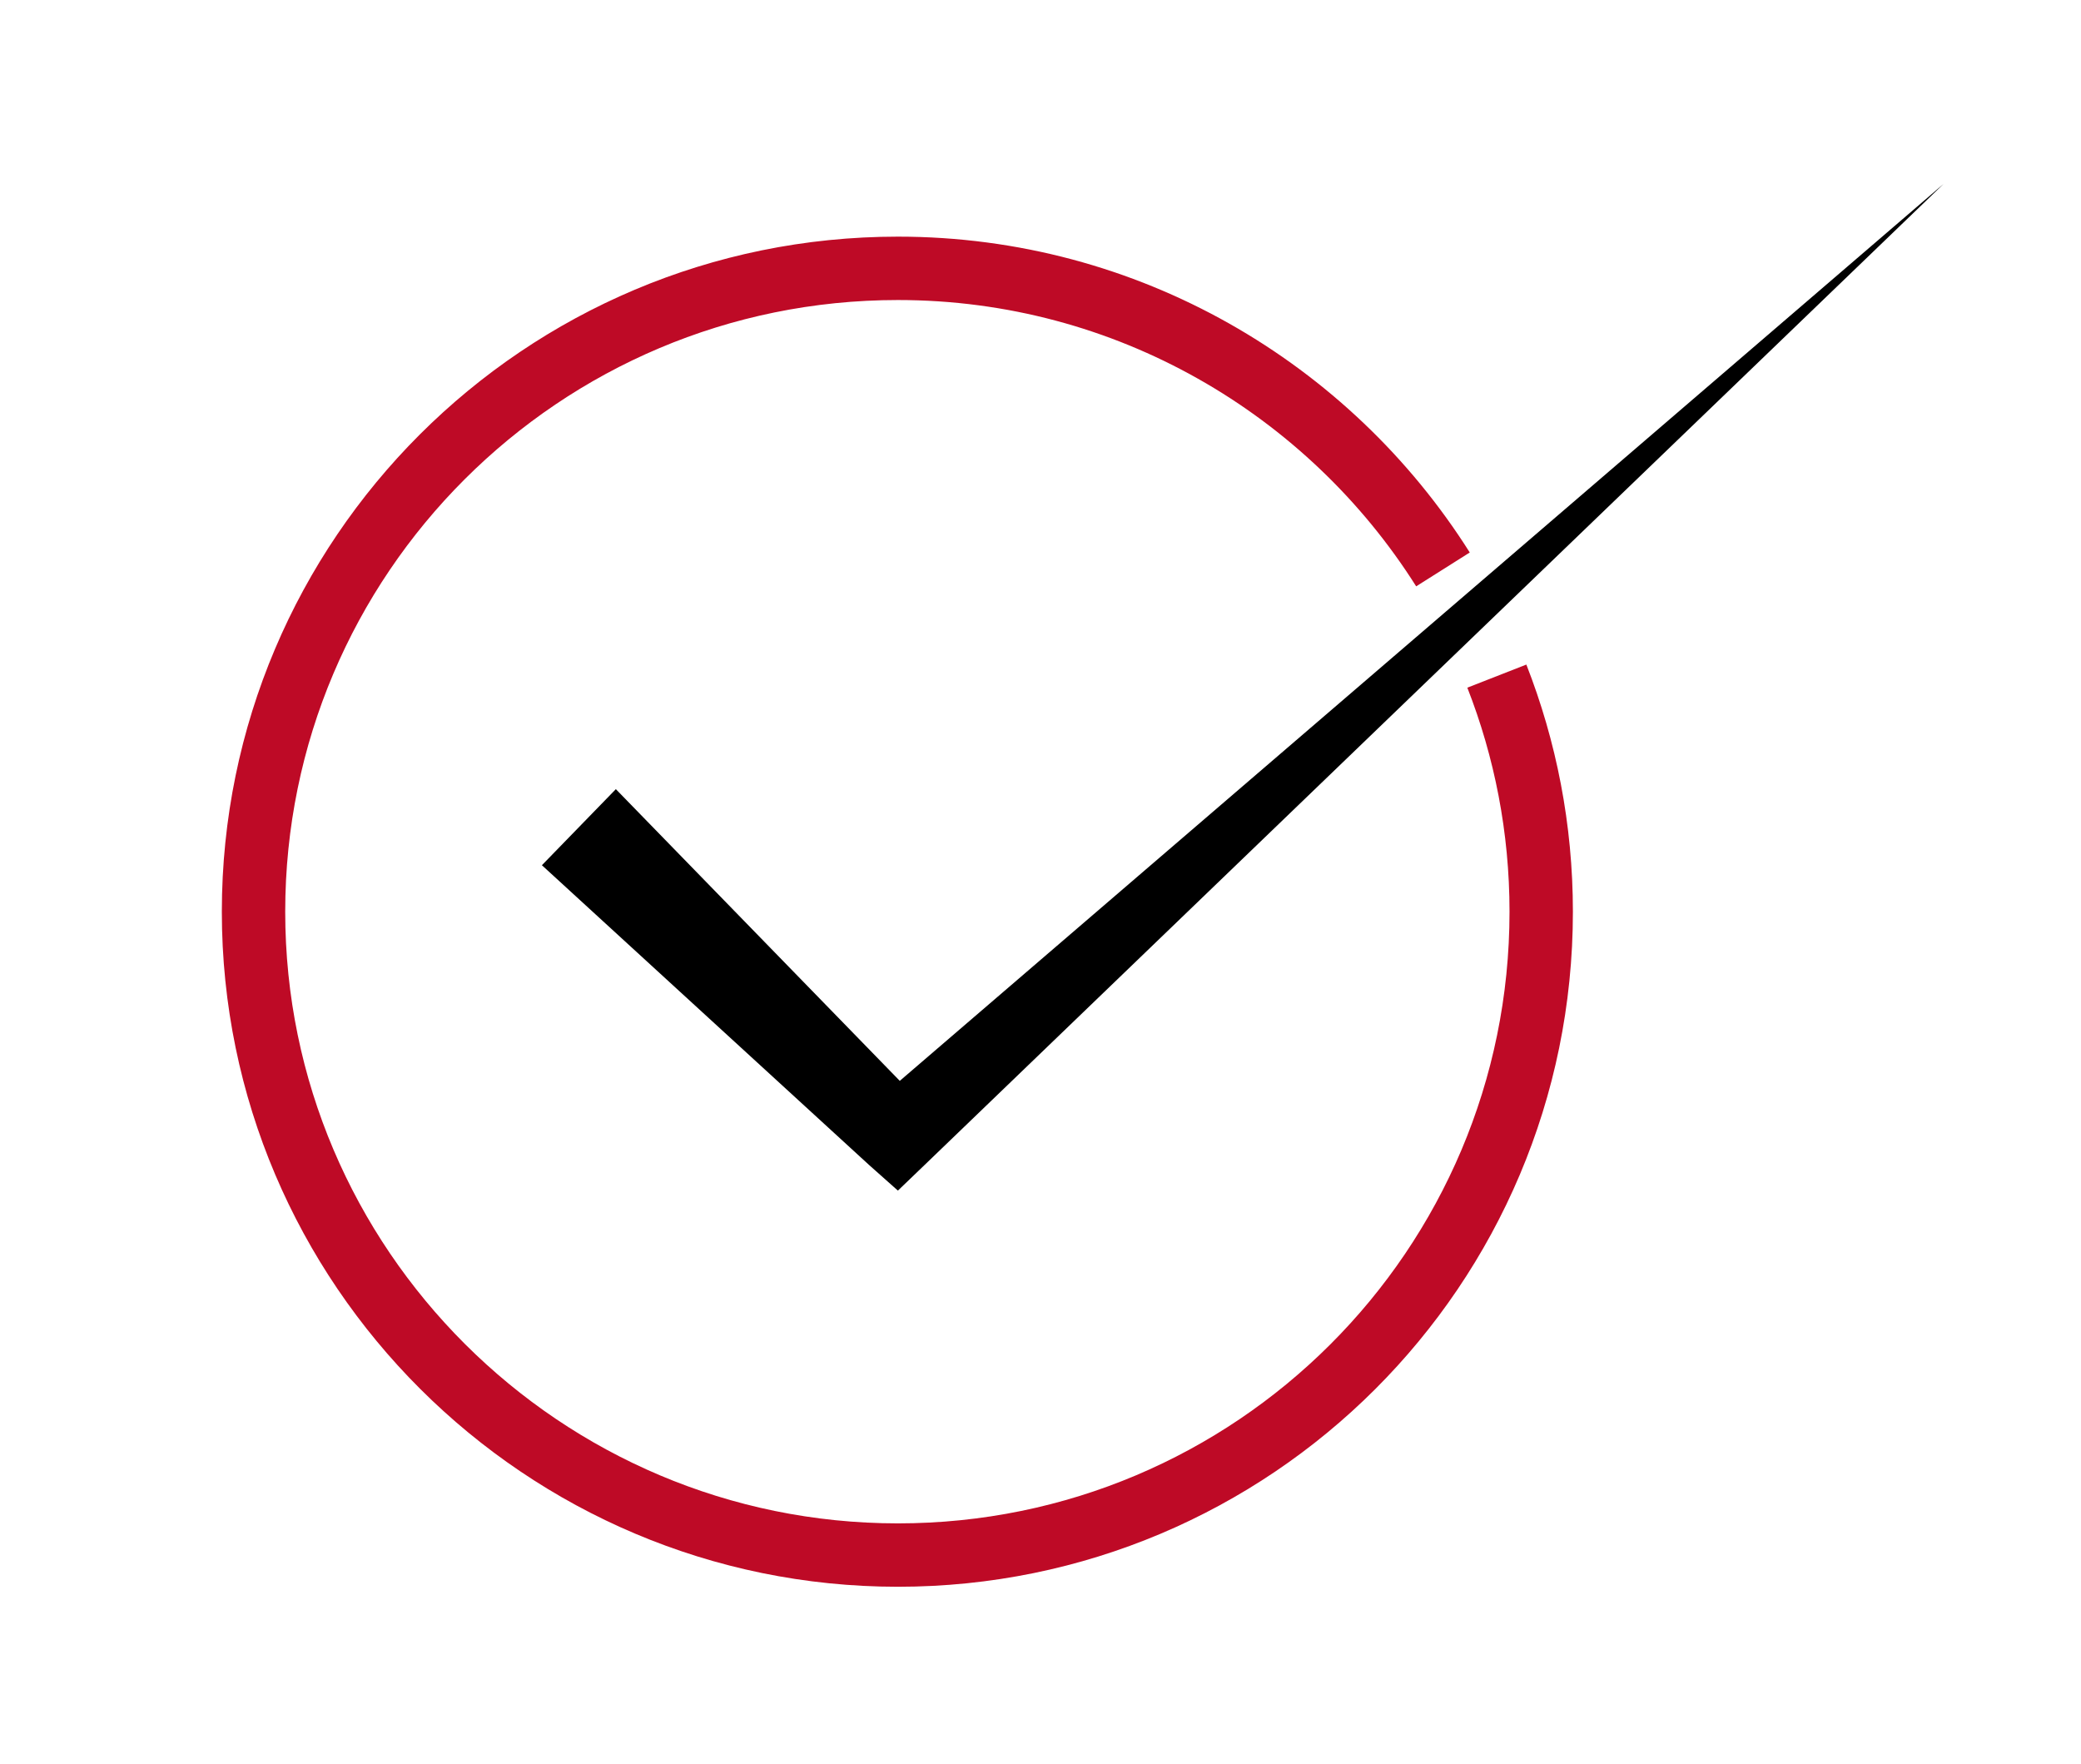
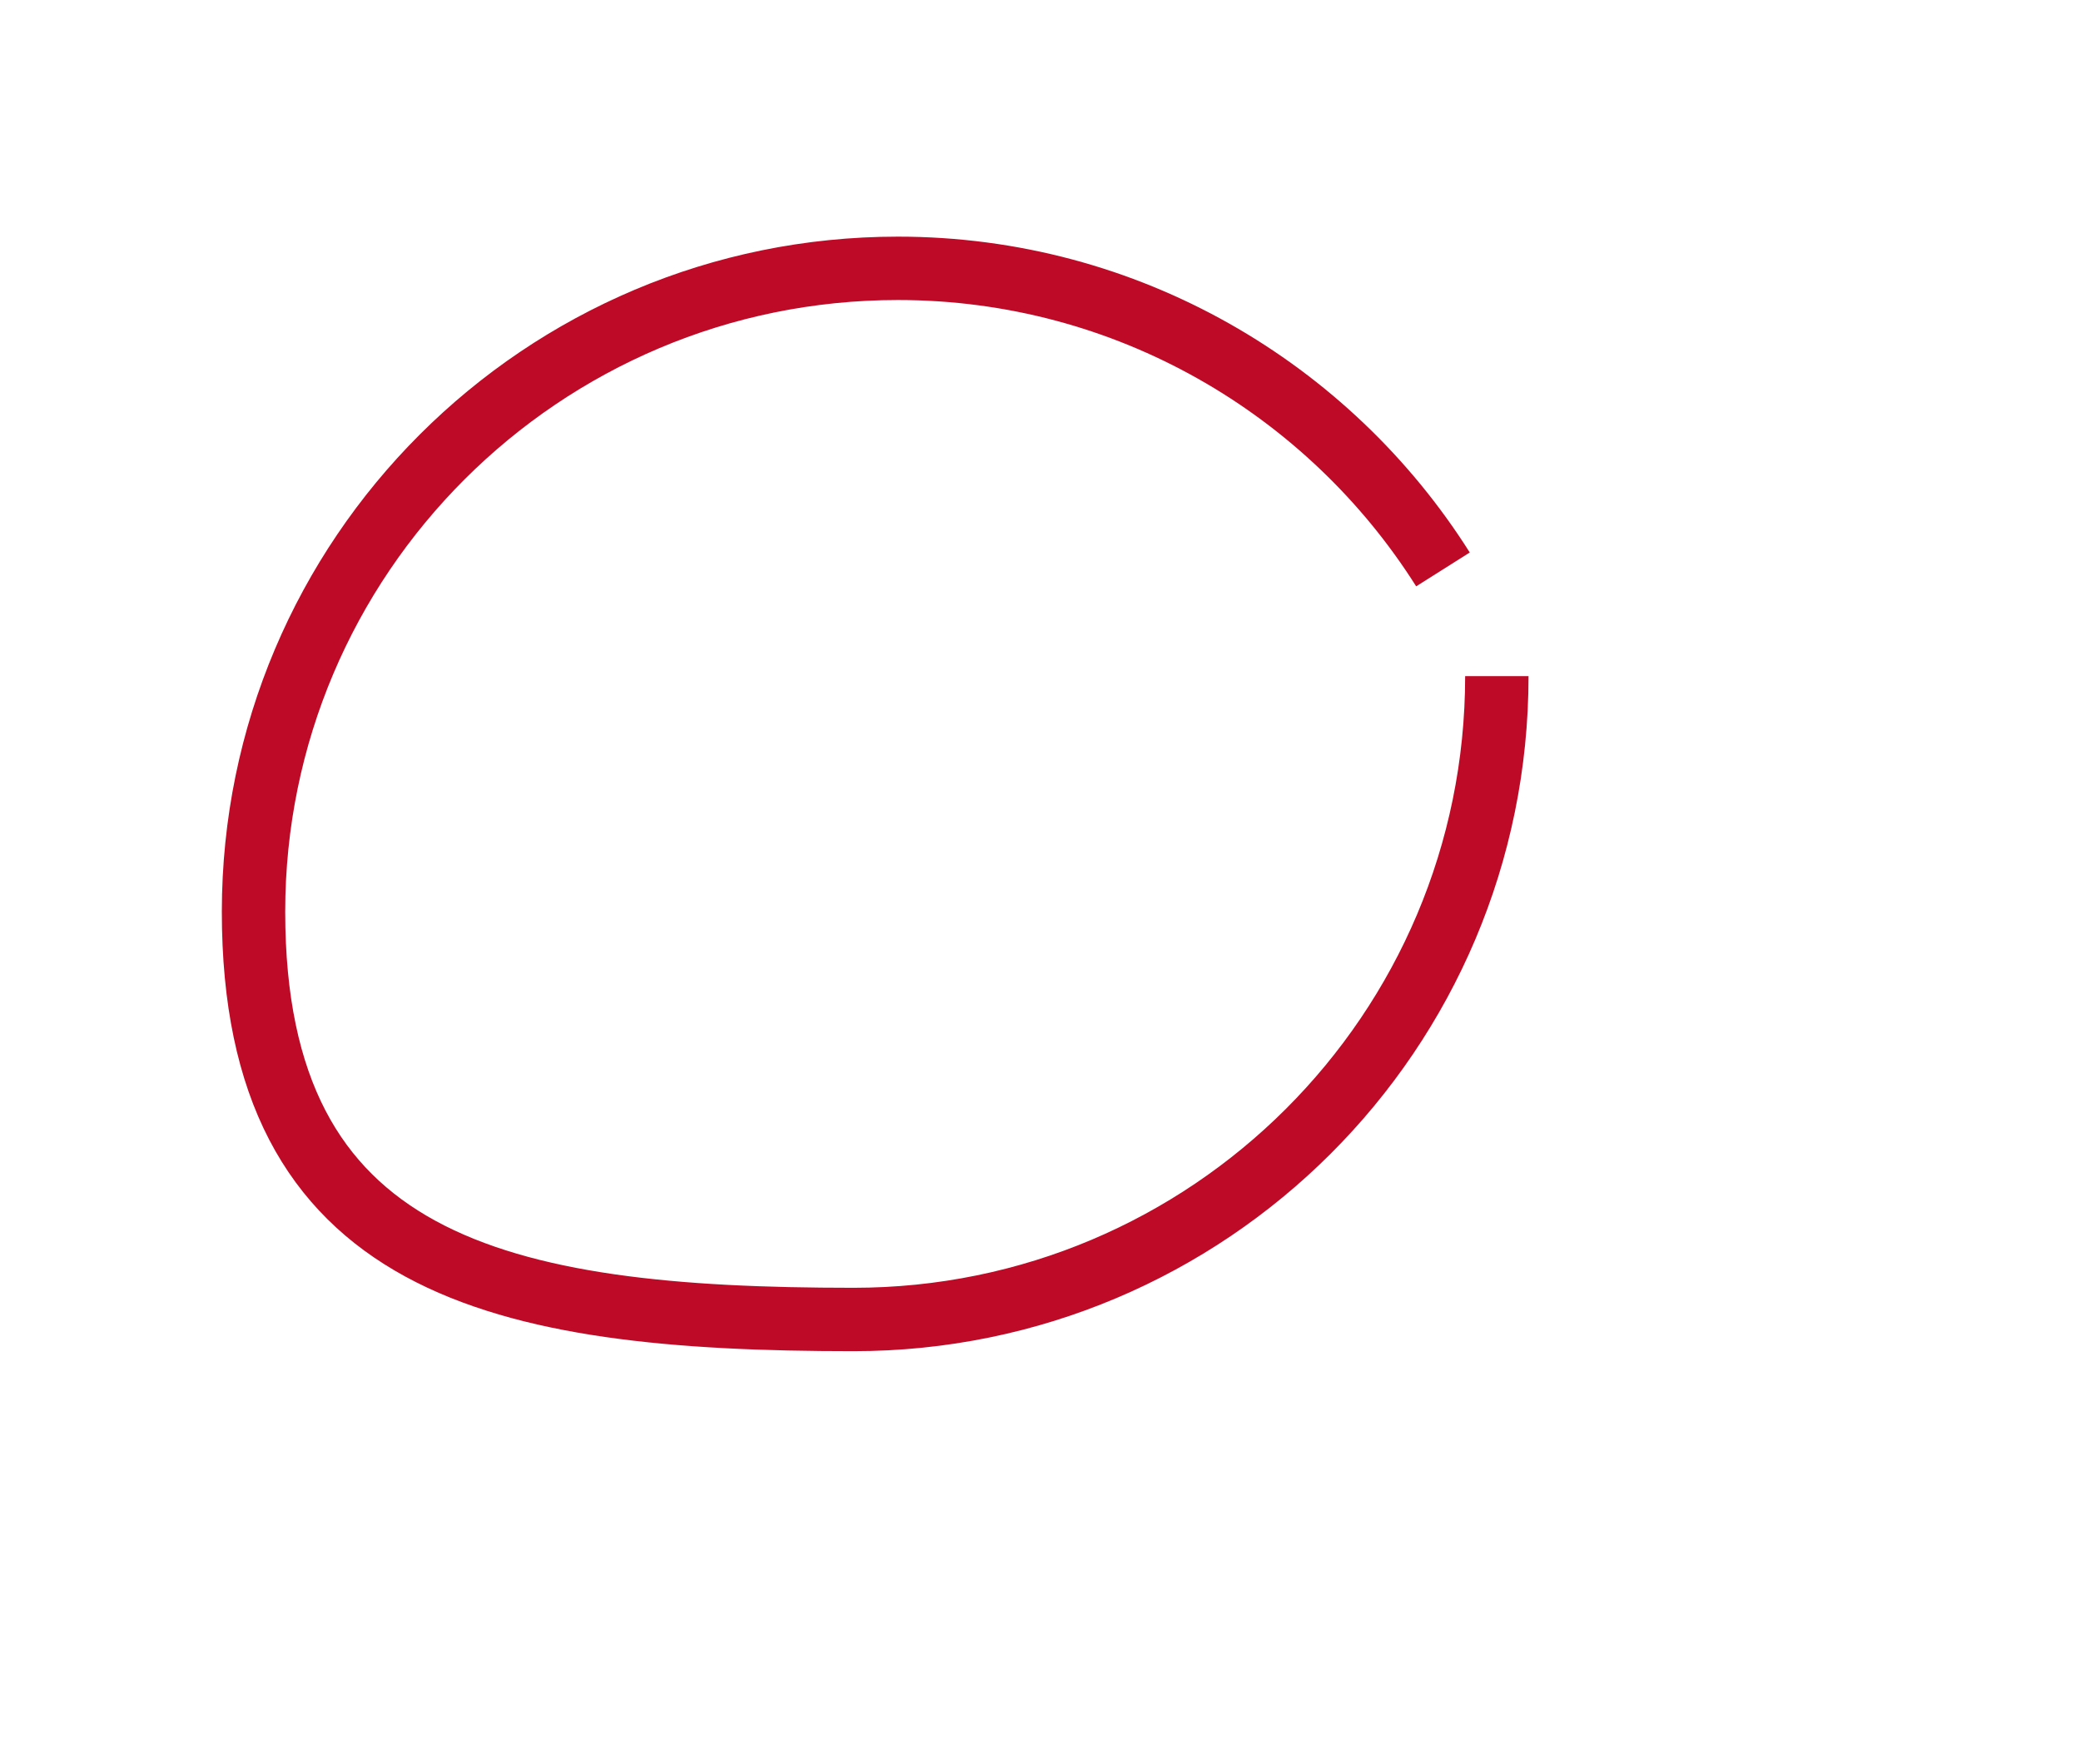
<svg xmlns="http://www.w3.org/2000/svg" version="1.1" id="Capa_1" x="0px" y="0px" viewBox="0 0 197 167" enable-background="new 0 0 197 167" xml:space="preserve">
-   <path fill="none" stroke="#BE0A26" stroke-width="6" stroke-miterlimit="10" d="M141.7,64c2.7,6.9,4.2,14.4,4.2,22.3  c0,33.7-27.3,60.9-60.9,60.9S24,119.9,24,86.3S51.3,25.4,85,25.4c21.7,0,40.8,11.4,51.6,28.5" />
+   <path fill="none" stroke="#BE0A26" stroke-width="6" stroke-miterlimit="10" d="M141.7,64c0,33.7-27.3,60.9-60.9,60.9S24,119.9,24,86.3S51.3,25.4,85,25.4c21.7,0,40.8,11.4,51.6,28.5" />
  <g>
-     <polygon points="58.3,74.7 87.6,104.8 82.4,104.7 184,17.4 87.5,110.3 85,112.7 82.3,110.3 51.3,81.9  " />
-   </g>
+     </g>
</svg>